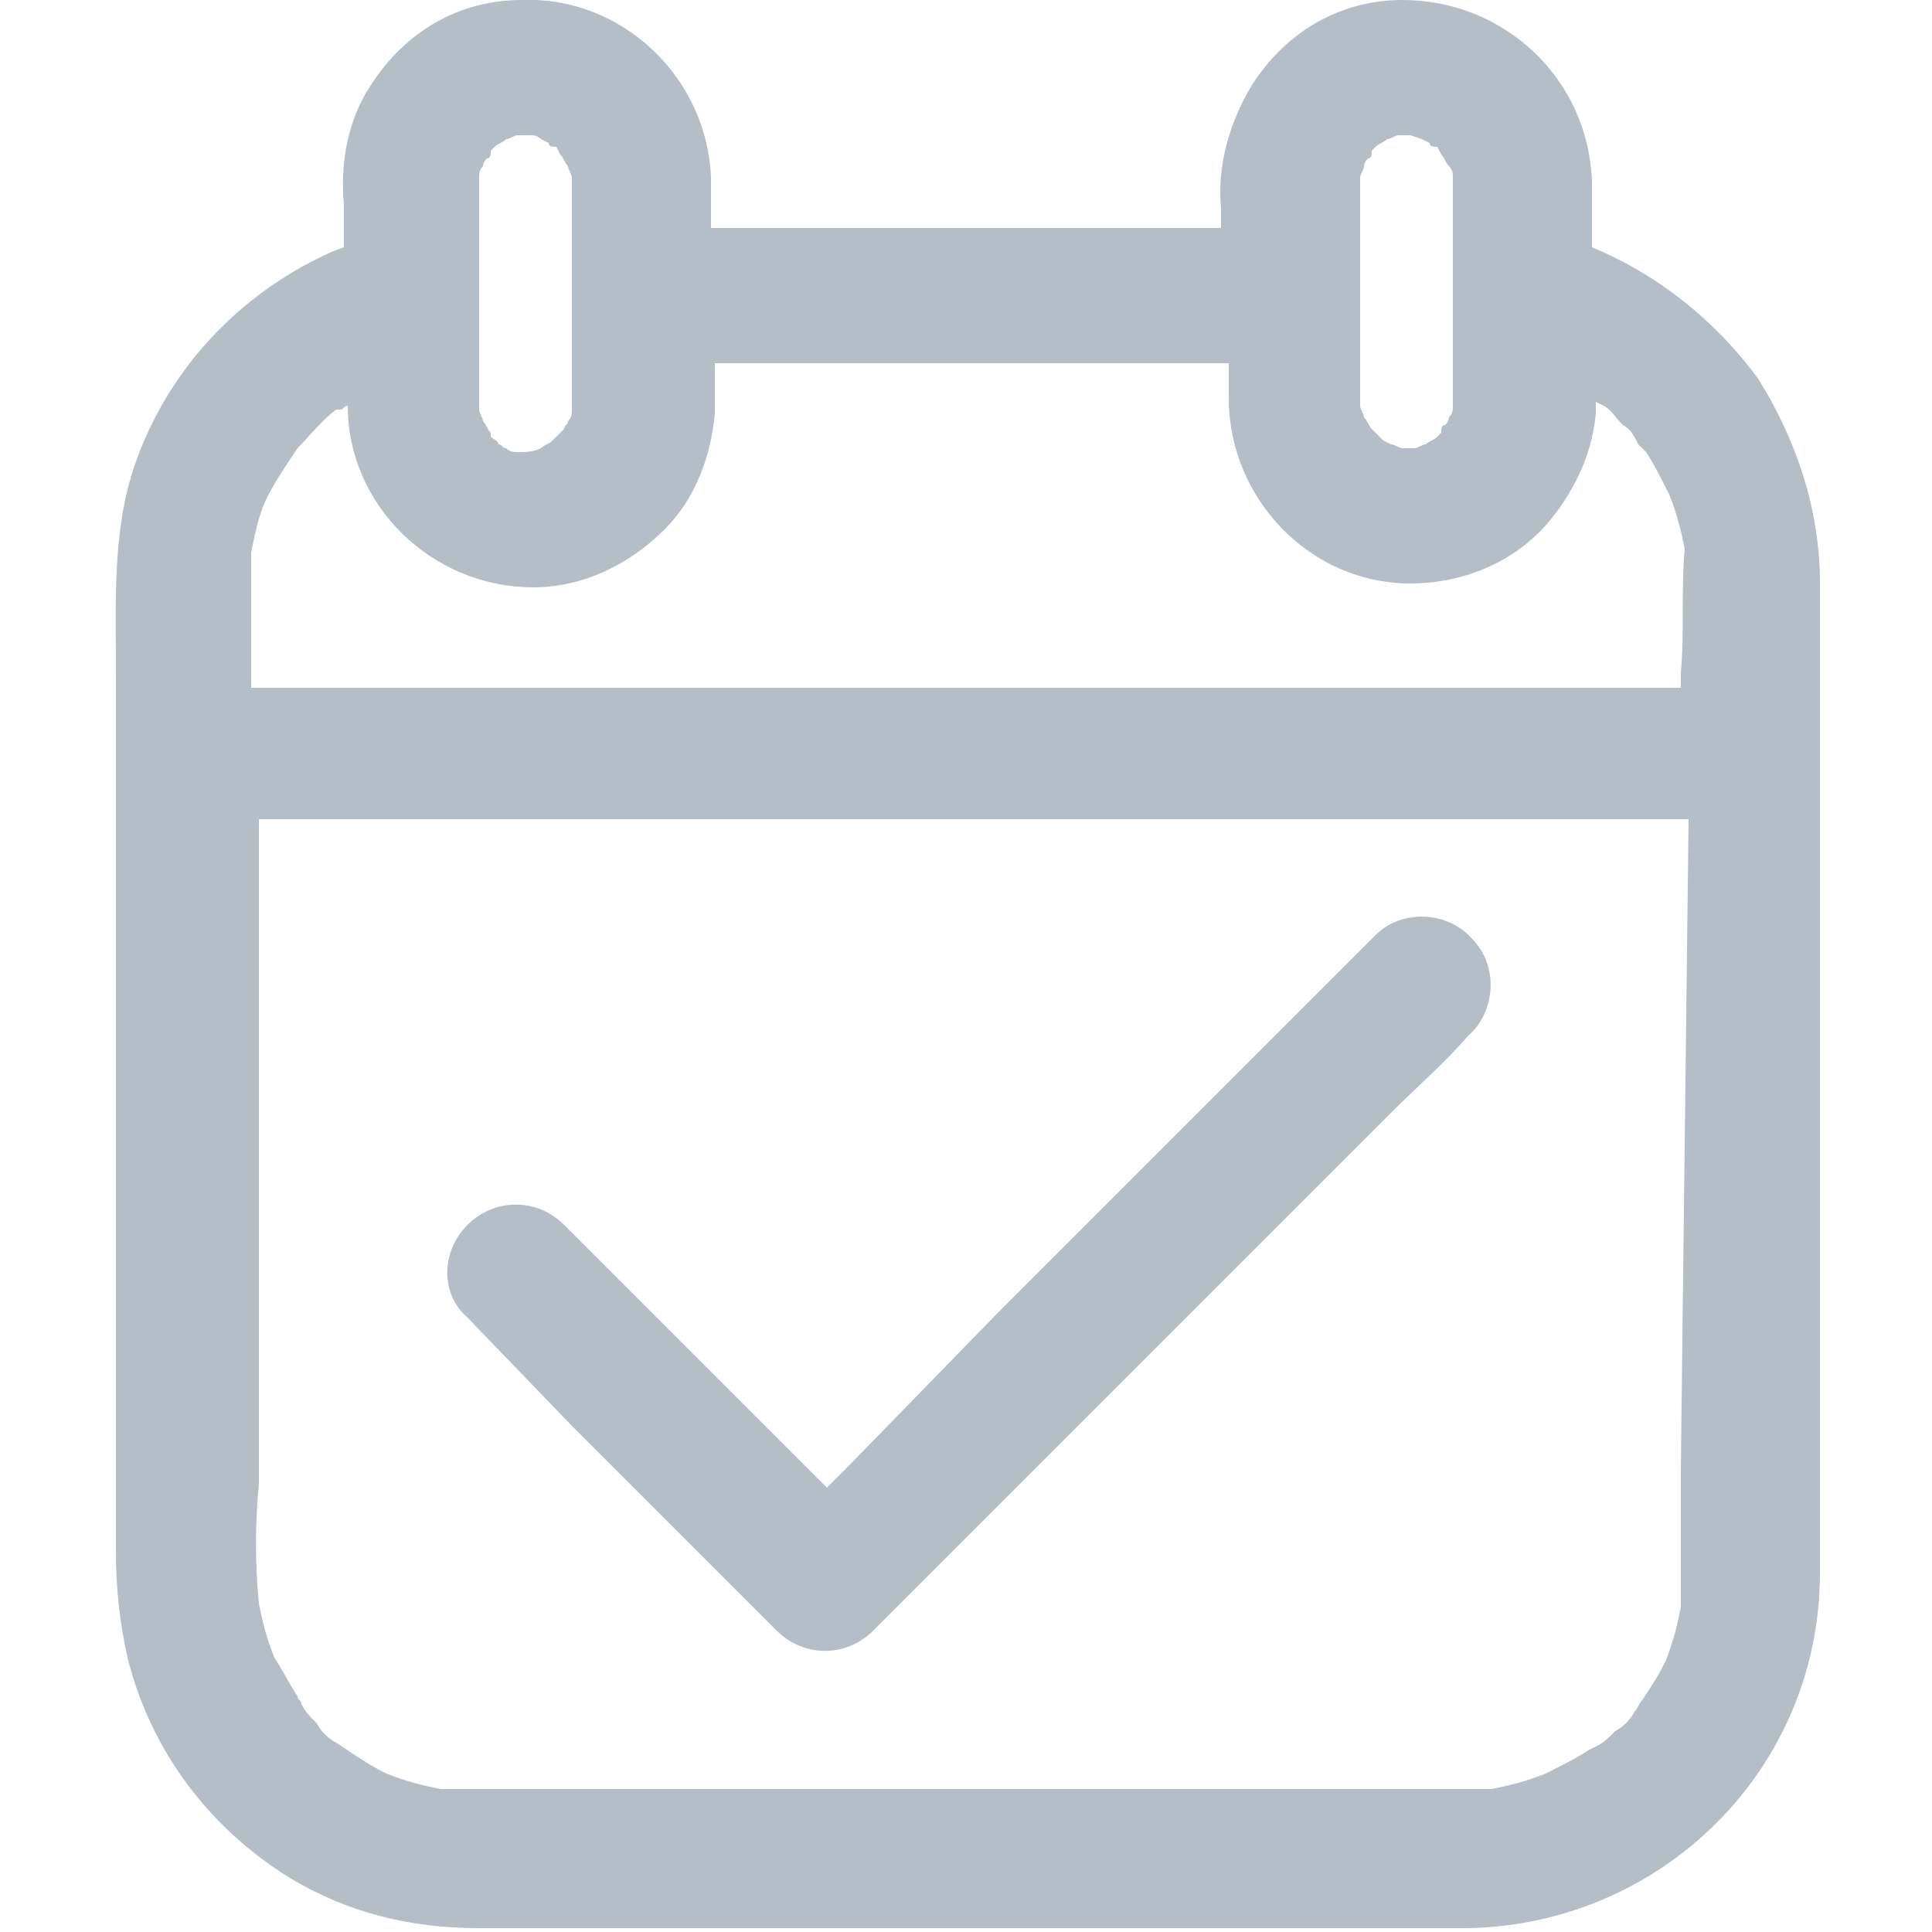
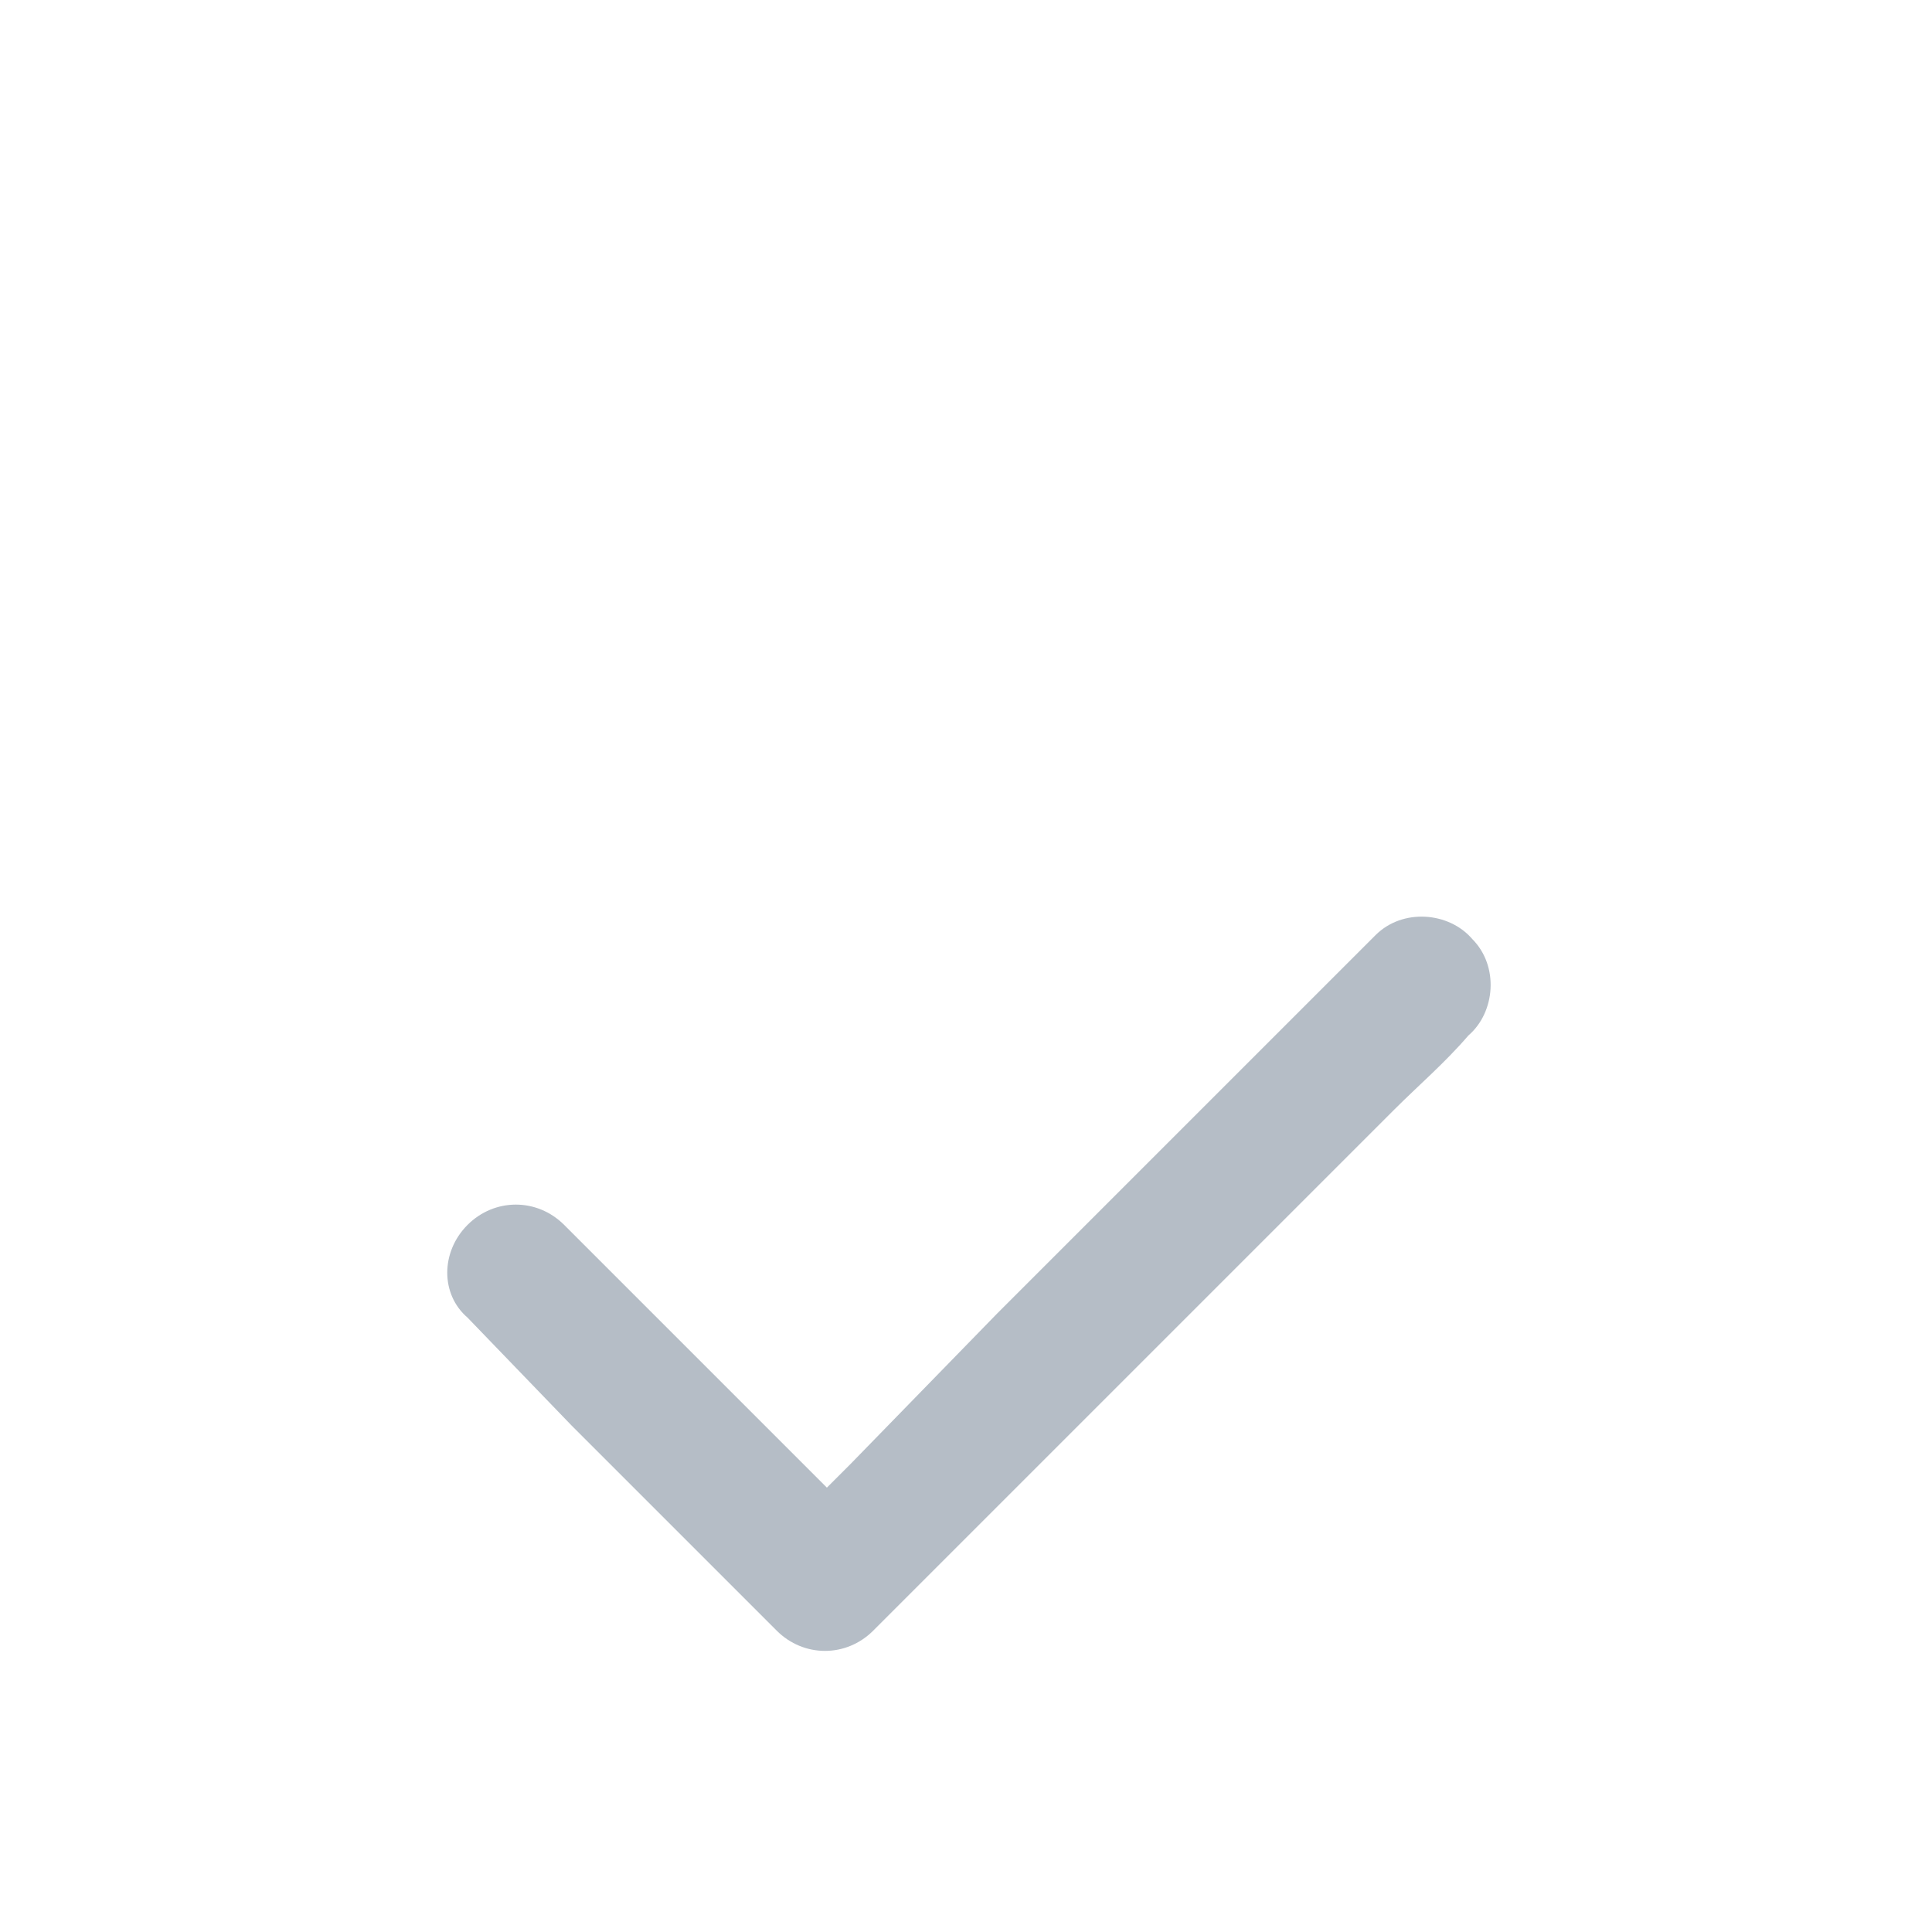
<svg xmlns="http://www.w3.org/2000/svg" version="1.1" id="Layer_1" x="0px" y="0px" viewBox="0 0 50 50" style="enable-background:new 0 0 50 50;" xml:space="preserve">
  <style type="text/css">
	.st0{fill:#B5BDC6;}
</style>
  <g>
    <path class="st0" d="M14.8,36.9l4.3,4.3l1,1c0.7,0.7,1.8,0.7,2.5,0l1.5-1.5l3.7-3.7l4.5-4.5l3.8-3.8c0.6-0.6,1.3-1.2,1.9-1.9l0,0   c0.7-0.6,0.8-1.8,0.1-2.5c-0.6-0.7-1.8-0.8-2.5-0.1c0,0-0.1,0.1-0.1,0.1l-1.5,1.5l-3.7,3.7L25.8,34l-3.8,3.9   c-0.2,0.2-0.4,0.4-0.6,0.6L19.9,37l-4.3-4.3l-1-1c-0.7-0.7-1.8-0.7-2.5,0c-0.7,0.7-0.7,1.8,0,2.4l0,0L14.8,36.9z" />
-     <path class="st0" d="M47.1,15.1c0-1.9-0.6-3.7-1.6-5.3c-1.1-1.5-2.6-2.7-4.3-3.4V4.8c0,0,0-0.1,0-0.1C41.1,2,38.9,0,36.3,0   c-1.6,0-3,0.8-3.9,2.2c-0.6,1-0.9,2.1-0.8,3.2v0.5H18.4V4.7c0,0,0-0.1,0-0.1C18.3,2,16.1-0.1,13.5,0c-1.6,0-3,0.8-3.9,2.2   C9,3.1,8.8,4.2,8.9,5.3v1.1C8.6,6.5,8.4,6.6,8.2,6.7c-2.2,1.1-3.9,3-4.7,5.3c-0.6,1.7-0.5,3.6-0.5,5.4v22.8c0,0.9,0.1,1.8,0.3,2.7   c0.6,2.4,2.1,4.4,4.2,5.7c1.5,0.9,3.1,1.3,4.9,1.3H38c5-0.1,9.1-4.1,9.1-9.2v-4V15.1z M41.3,10.5L41.3,10.5   C41.3,10.5,41.3,10.5,41.3,10.5z M35.2,9.4V4.6c0-0.1,0.1-0.2,0.1-0.3c0-0.1,0.1-0.2,0.1-0.2l0,0c0.1,0,0.1-0.1,0.1-0.2l0.1-0.1   l0,0c0.1-0.1,0.2-0.1,0.3-0.2c0.1,0,0.2-0.1,0.3-0.1c0.1,0,0.2,0,0.3,0l0.3,0.1l0.2,0.1c0,0.1,0.1,0.1,0.2,0.1L37.3,4   c0.1,0.1,0.1,0.2,0.2,0.3s0.1,0.2,0.1,0.3v5.9c0,0.1,0,0.2-0.1,0.3c0,0.1-0.1,0.2-0.1,0.2c-0.1,0-0.1,0.1-0.1,0.2l-0.1,0.1   c-0.1,0.1-0.2,0.1-0.3,0.2c-0.1,0-0.2,0.1-0.3,0.1s-0.2,0-0.3,0c-0.1,0-0.2-0.1-0.3-0.1l-0.2-0.1c-0.1-0.1-0.1-0.1-0.2-0.2   l-0.1-0.1c-0.1-0.1-0.1-0.2-0.2-0.3c0-0.1-0.1-0.2-0.1-0.3C35.2,10.1,35.2,9.8,35.2,9.4L35.2,9.4z M12.4,9.4V4.6   c0-0.1,0-0.2,0.1-0.3c0-0.1,0.1-0.2,0.1-0.2c0.1,0,0.1-0.1,0.1-0.2l0.1-0.1c0.1-0.1,0.2-0.1,0.3-0.2c0.1,0,0.2-0.1,0.3-0.1   c0.1,0,0.2,0,0.3,0c0.1,0,0.2,0,0.3,0.1l0.2,0.1c0,0.1,0.1,0.1,0.2,0.1L14.5,4c0.1,0.1,0.1,0.2,0.2,0.3c0,0.1,0.1,0.2,0.1,0.3   c0,0.1,0,0.1,0,0.2v5.8c0,0.1,0,0.2-0.1,0.3c0,0.1-0.1,0.1-0.1,0.2c-0.1,0.1-0.1,0.1-0.2,0.2l-0.1,0.1c-0.1,0.1-0.2,0.1-0.3,0.2   c-0.2,0.1-0.4,0.1-0.6,0.1c-0.1,0-0.2,0-0.3-0.1c-0.1,0-0.1-0.1-0.2-0.1c0-0.1-0.1-0.1-0.2-0.2l0-0.1l0,0c-0.1-0.1-0.1-0.2-0.2-0.3   c0-0.1-0.1-0.2-0.1-0.3l0,0C12.4,10.1,12.4,9.8,12.4,9.4L12.4,9.4z M7.6,11.7L7.6,11.7C7.6,11.7,7.6,11.7,7.6,11.7L7.6,11.7z    M8.7,45.4L8.7,45.4C8.8,45.4,8.7,45.4,8.7,45.4L8.7,45.4z M42.5,44.2L42.5,44.2L42.5,44.2z M43.5,38v2.9c0,0.3,0,0.5,0,0.7l0,0   c-0.1,0.5-0.2,0.9-0.4,1.4c-0.2,0.4-0.4,0.7-0.6,1c-0.1,0.1-0.1,0.2-0.2,0.3l0,0c-0.1,0.2-0.3,0.4-0.5,0.5   c-0.2,0.2-0.3,0.3-0.5,0.4l0,0l-0.2,0.1c-0.3,0.2-0.7,0.4-1.1,0.6c-0.5,0.2-0.9,0.3-1.4,0.4l0,0c-0.3,0-0.5,0-0.7,0H12.1   c-0.3,0-0.5,0-0.7,0l0,0c-0.5-0.1-0.9-0.2-1.4-0.4c-0.4-0.2-0.7-0.4-1-0.6l-0.3-0.2c-0.2-0.1-0.4-0.3-0.5-0.5   c-0.2-0.2-0.3-0.3-0.4-0.5l0,0c0-0.1-0.1-0.1-0.1-0.2c-0.2-0.3-0.4-0.7-0.6-1l0,0c-0.2-0.5-0.3-0.9-0.4-1.4c-0.1-1-0.1-2.1,0-3.1   V21.2h37L43.5,38z M43.5,17.4v0.4h-37v-2.7c0-0.3,0-0.5,0-0.8l0,0c0.1-0.5,0.2-1,0.4-1.4l0,0c0.2-0.4,0.4-0.7,0.6-1l0.2-0.3l0,0   c0.3-0.3,0.6-0.7,1-1l0.1,0c0.1,0,0.1-0.1,0.2-0.1c0,2.6,2.2,4.7,4.8,4.7c1.3,0,2.5-0.6,3.4-1.5c0.8-0.8,1.2-1.9,1.3-3   c0-0.3,0-0.5,0-0.7V9.4h13.3v0.9c0,2.6,2.1,4.8,4.7,4.8c1.3,0,2.6-0.5,3.5-1.5c0.7-0.8,1.2-1.8,1.3-2.9c0-0.1,0-0.2,0-0.3l0.2,0.1   l0,0c0.2,0.1,0.3,0.3,0.5,0.5c0.2,0.1,0.3,0.3,0.4,0.5v0c0.1,0.1,0.1,0.1,0.2,0.2c0.2,0.3,0.4,0.7,0.6,1.1c0.2,0.5,0.3,0.9,0.4,1.4   C43.5,15.3,43.6,16.3,43.5,17.4L43.5,17.4z" />
  </g>
</svg>